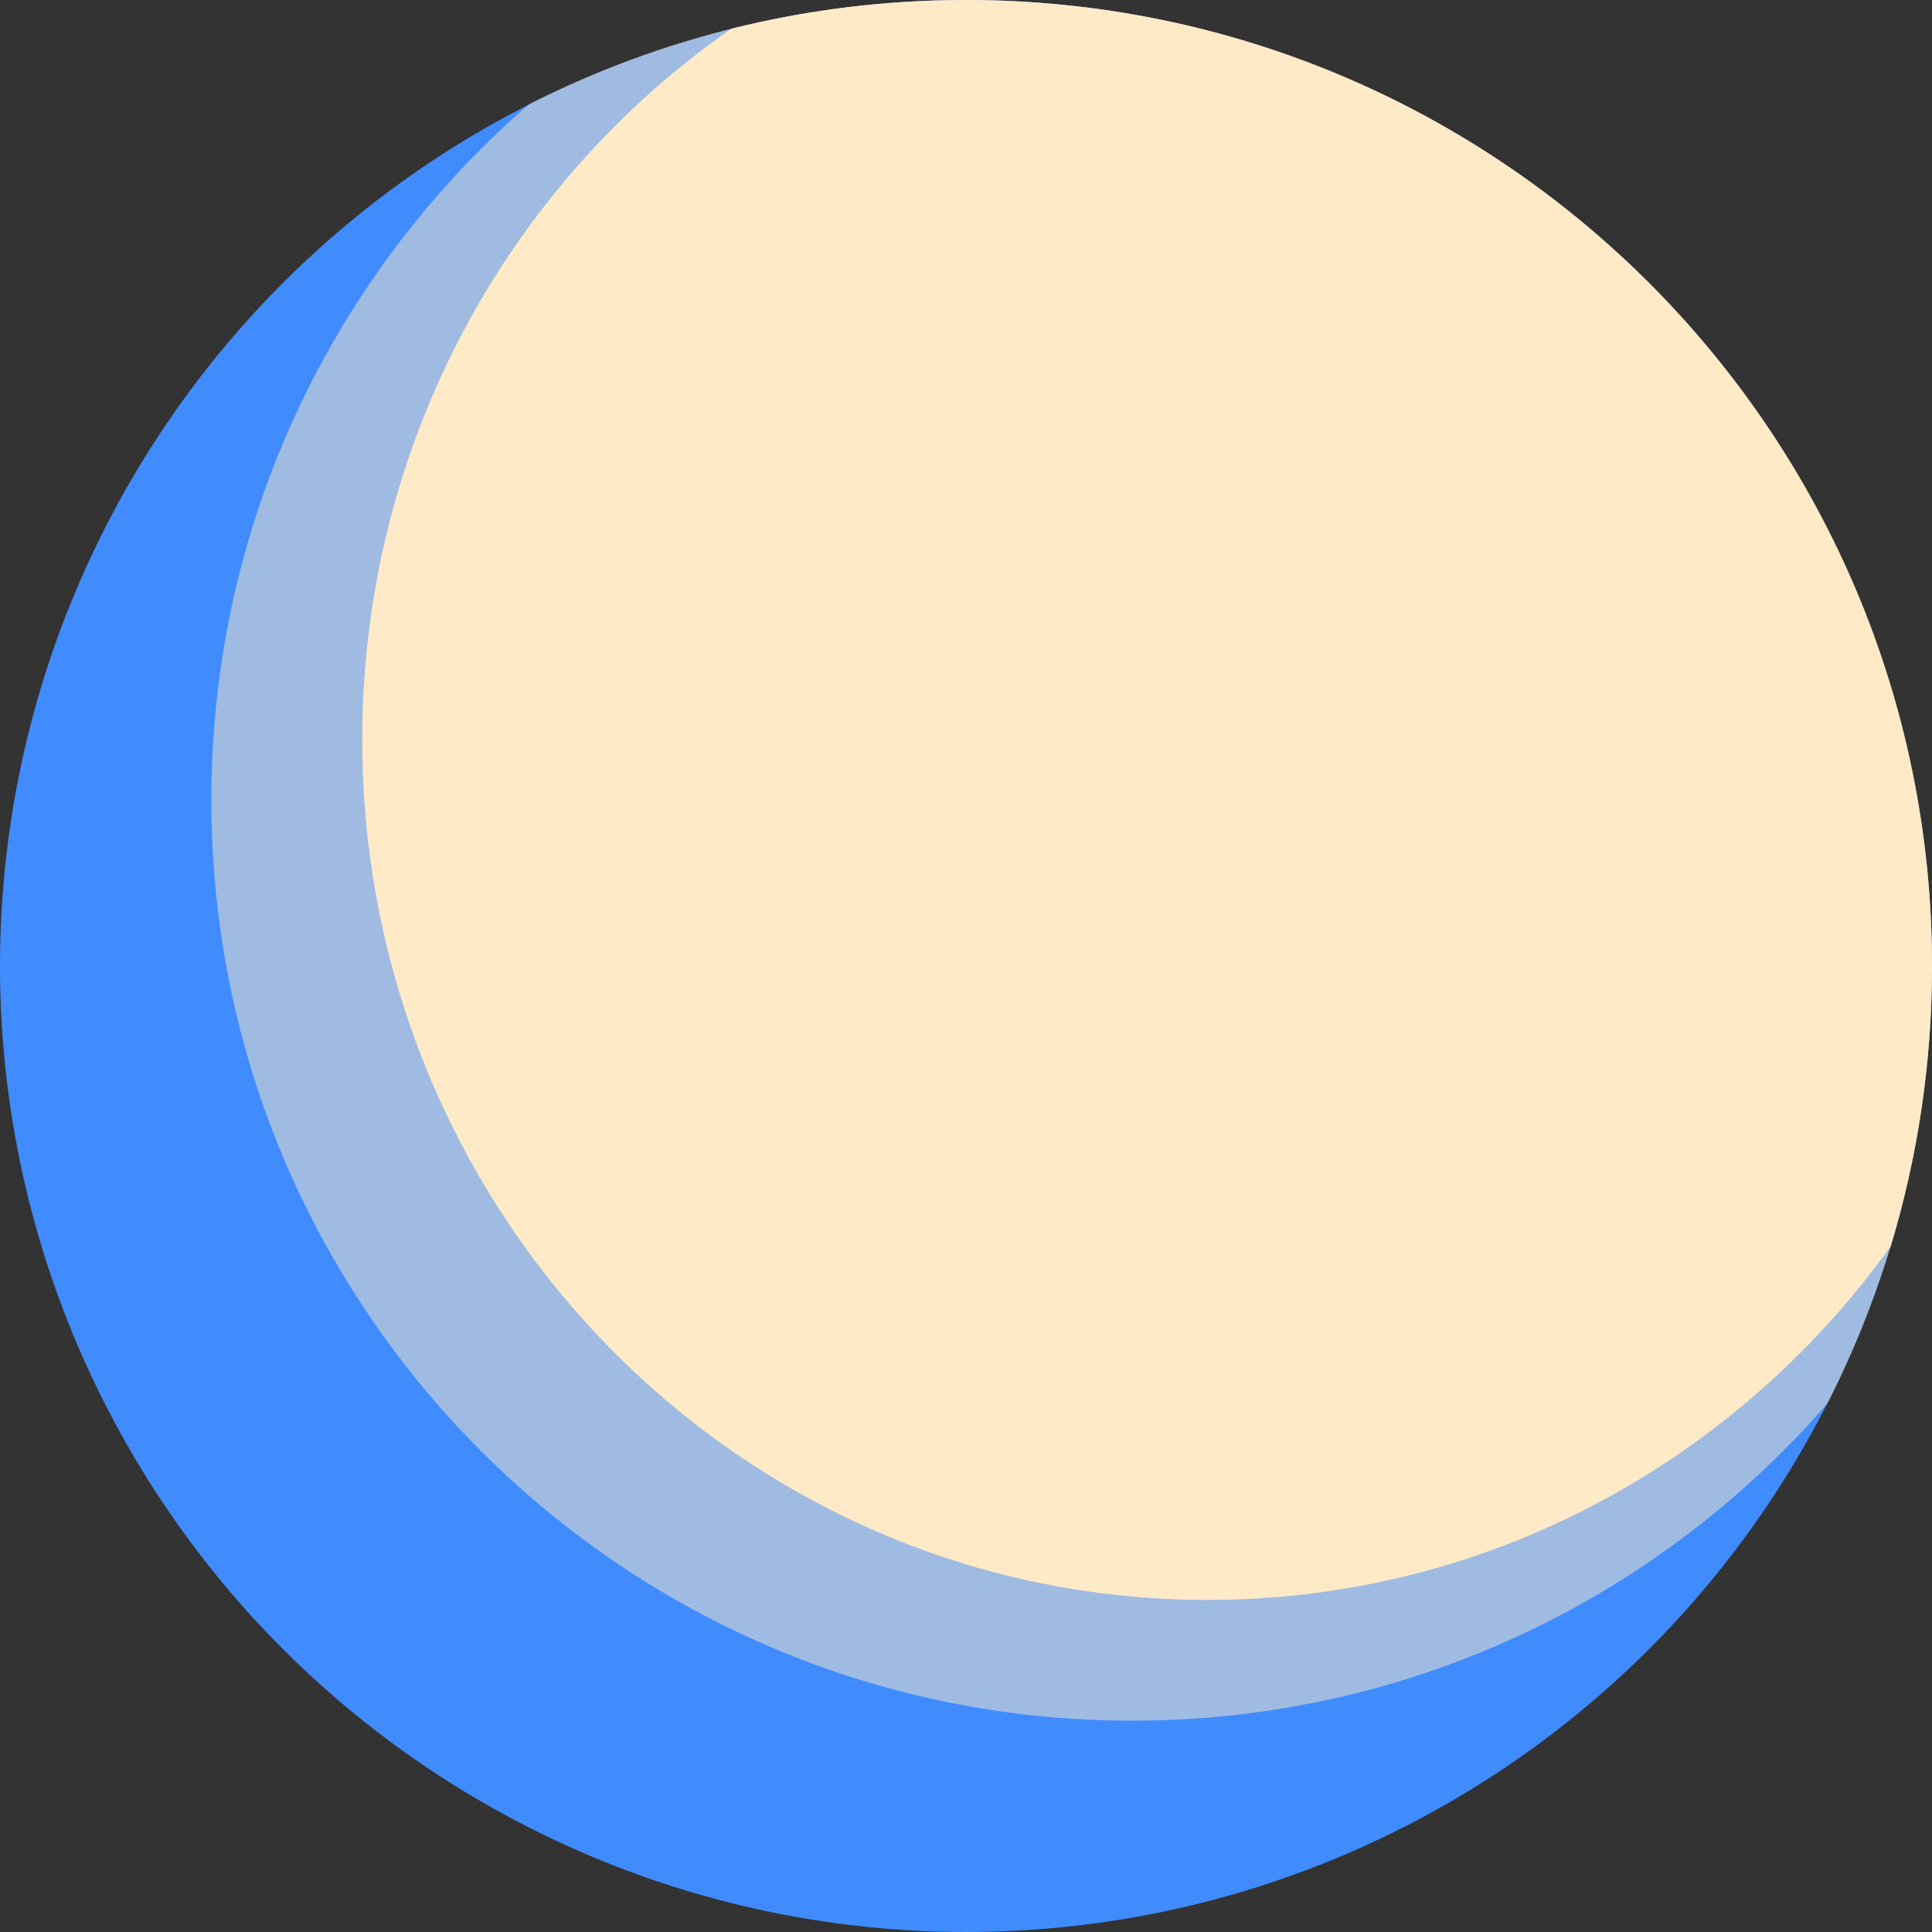
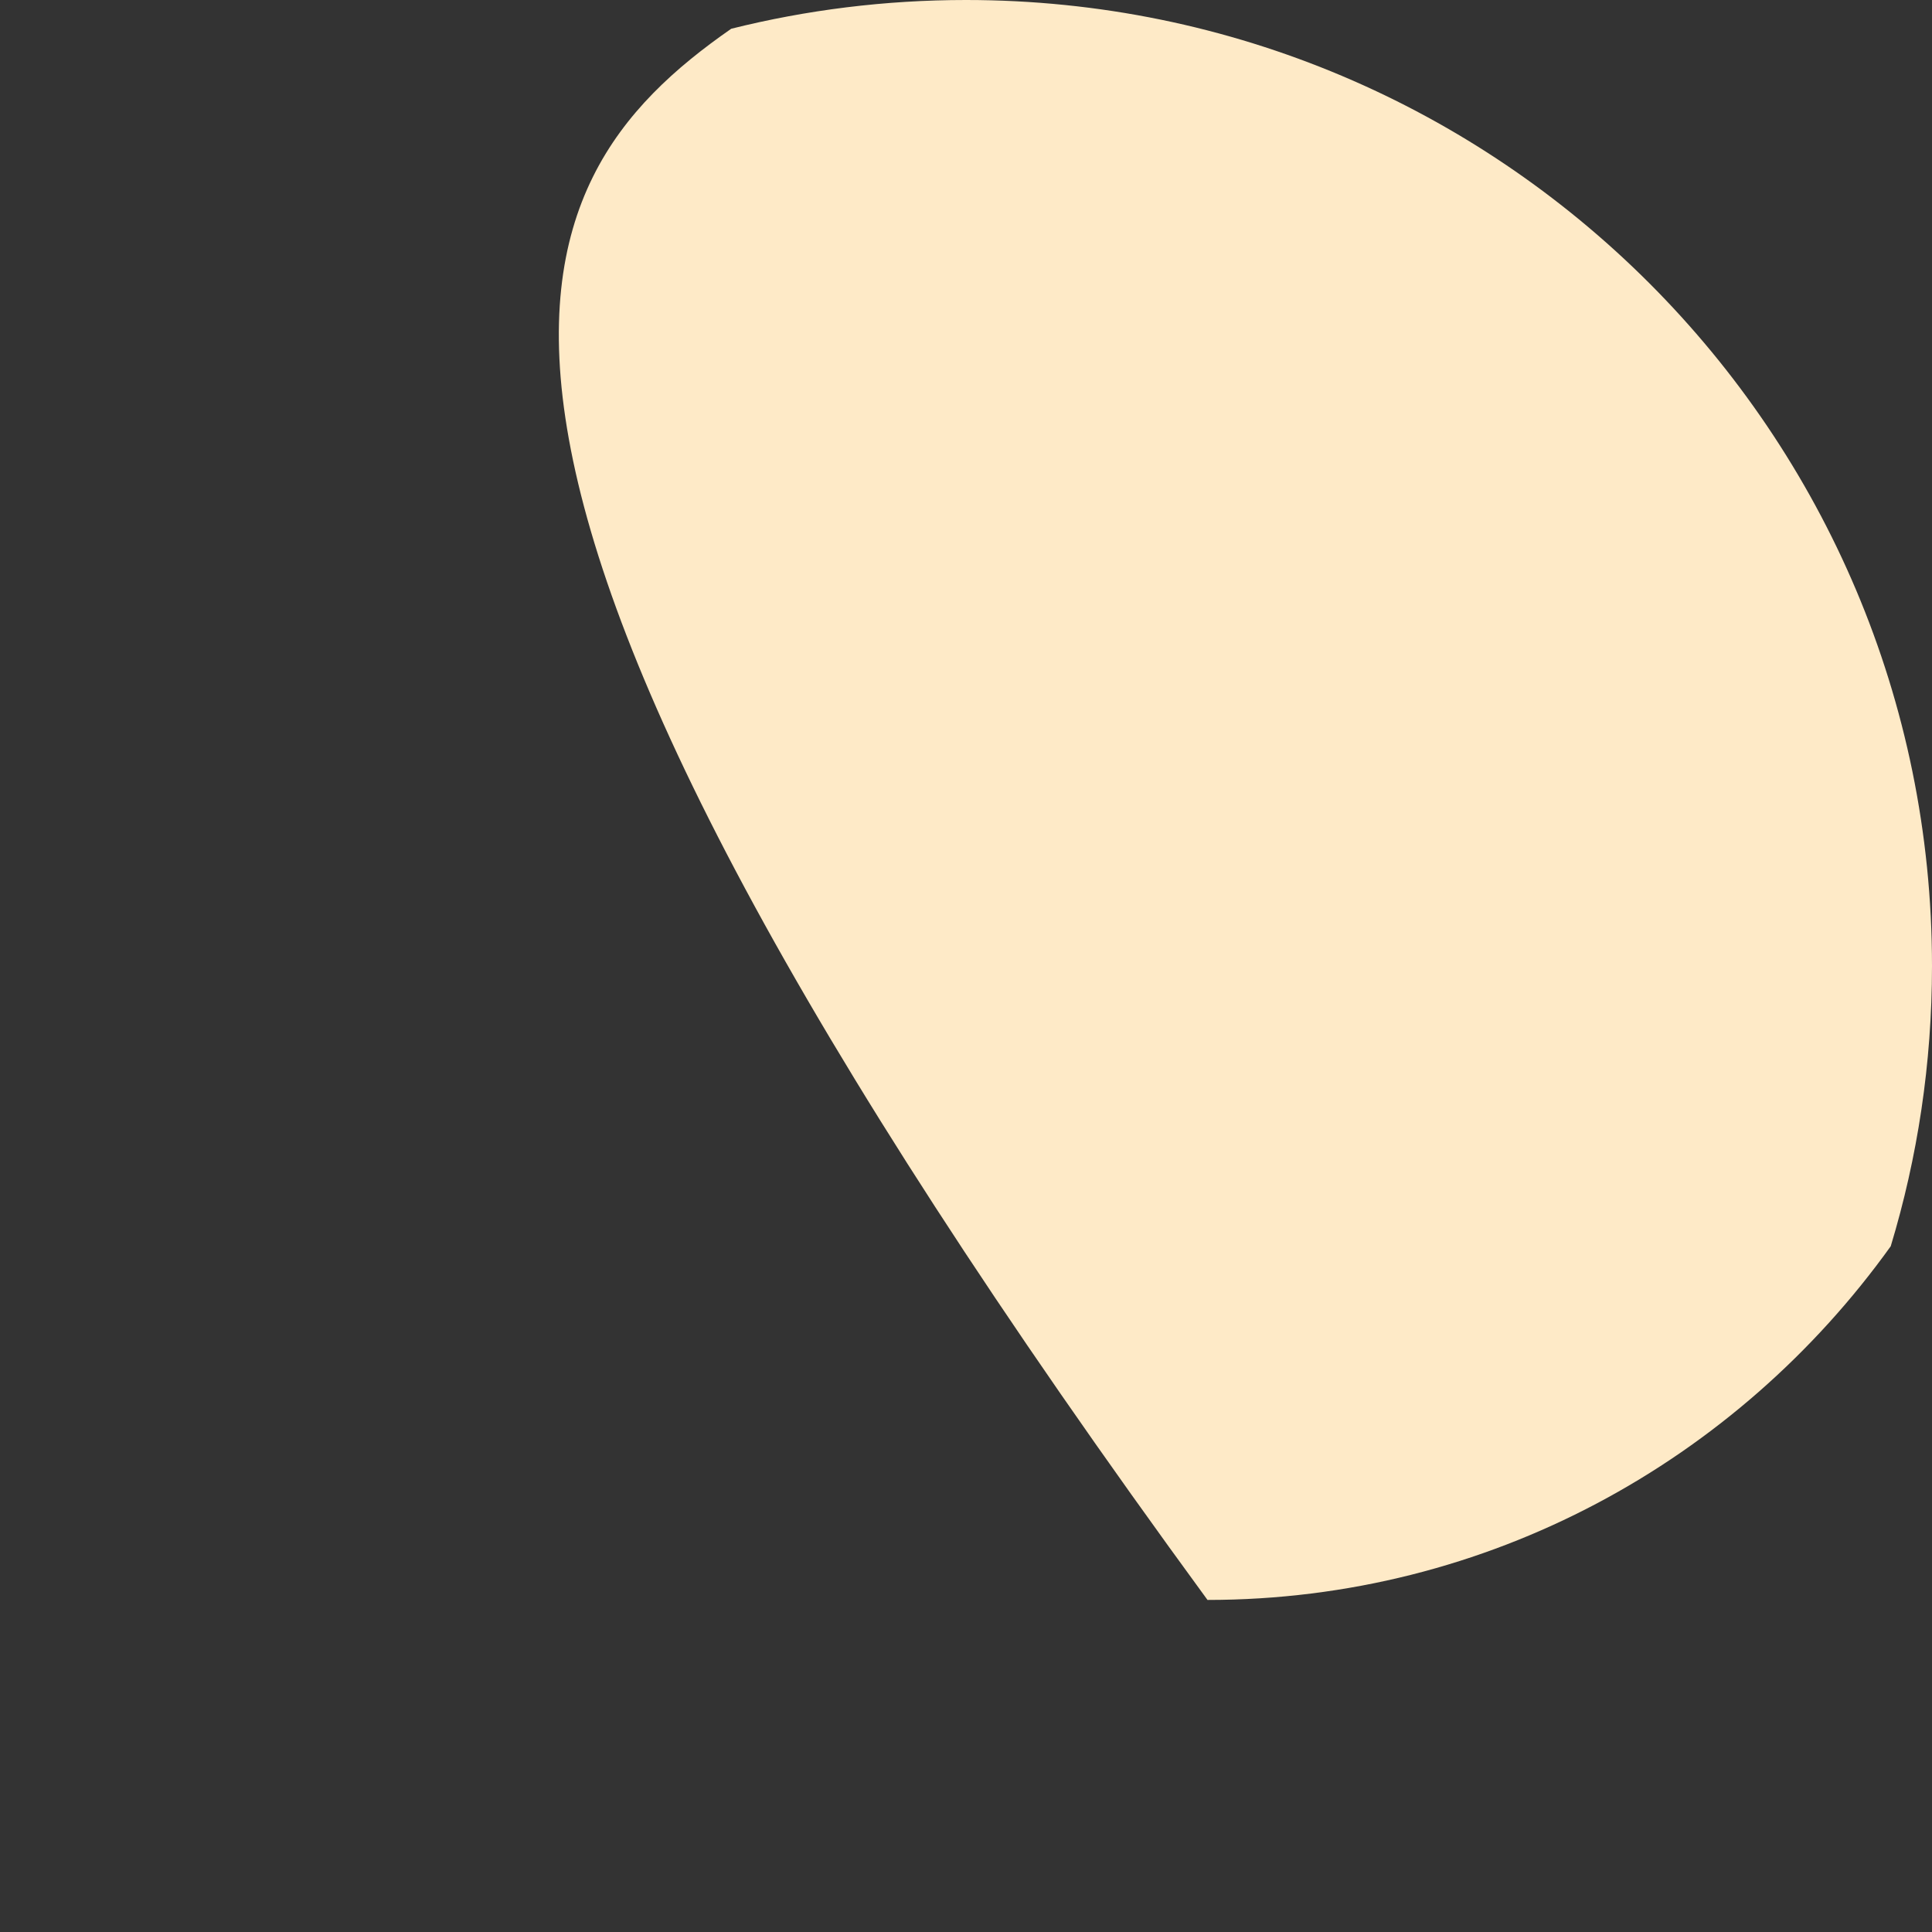
<svg xmlns="http://www.w3.org/2000/svg" width="64" height="64" viewBox="0 0 64 64" fill="none">
  <rect x="0" y="0" width="64" height="64" fill="#333333" stroke="none" />
-   <circle cx="32" cy="32" r="32" fill="#408CFF" />
-   <path opacity="0.5" fill-rule="evenodd" clip-rule="evenodd" d="M17.517 3.457C21.866 1.246 26.787 0 32 0C49.673 0 64 14.327 64 32C64 37.213 62.754 42.134 60.543 46.483C54.951 52.926 46.701 57 37.5 57C20.655 57 7 43.345 7 26.5C7 17.299 11.074 9.049 17.517 3.457Z" fill="#FEEAC7" />
-   <path fill-rule="evenodd" clip-rule="evenodd" d="M24.223 0.952C26.713 0.33 29.318 0 32 0C49.673 0 64 14.327 64 32C64 35.228 63.522 38.345 62.633 41.283C57.541 48.385 49.3 53 40 53C24.536 53 12 40.24 12 24.5C12 14.716 16.844 6.084 24.223 0.952Z" fill="#FEEAC7" />
+   <path fill-rule="evenodd" clip-rule="evenodd" d="M24.223 0.952C26.713 0.33 29.318 0 32 0C49.673 0 64 14.327 64 32C64 35.228 63.522 38.345 62.633 41.283C57.541 48.385 49.3 53 40 53C12 14.716 16.844 6.084 24.223 0.952Z" fill="#FEEAC7" />
</svg>